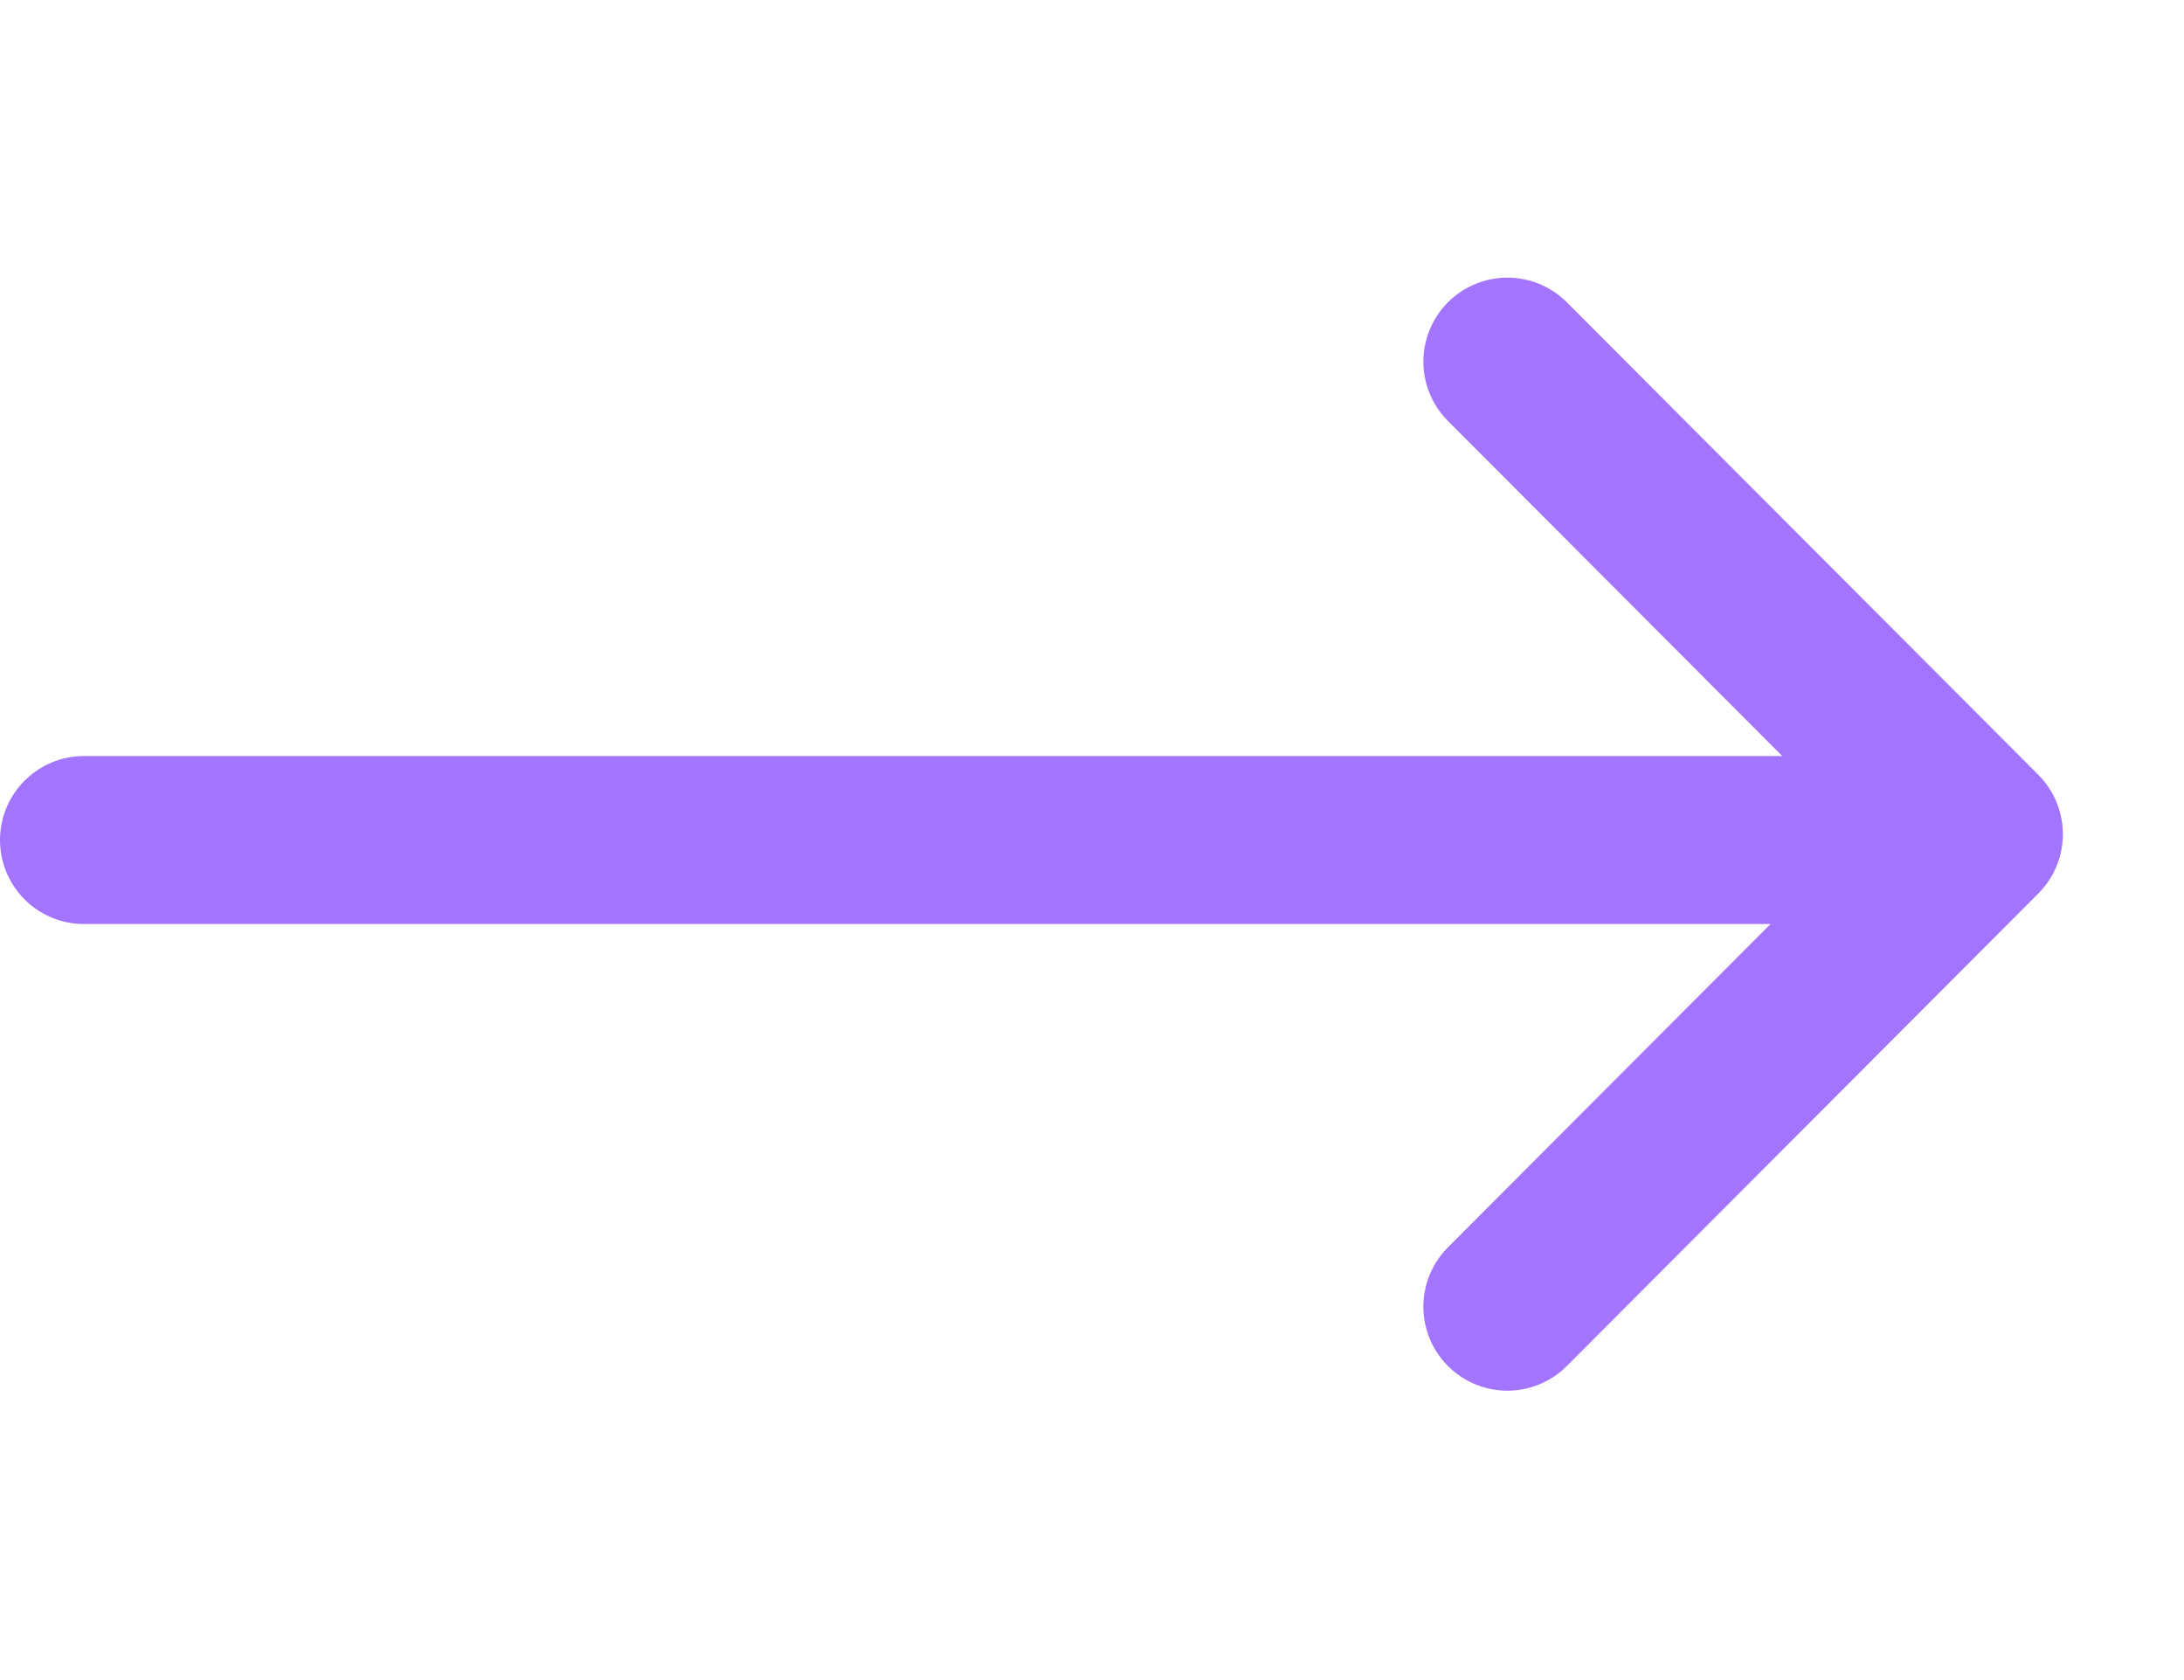
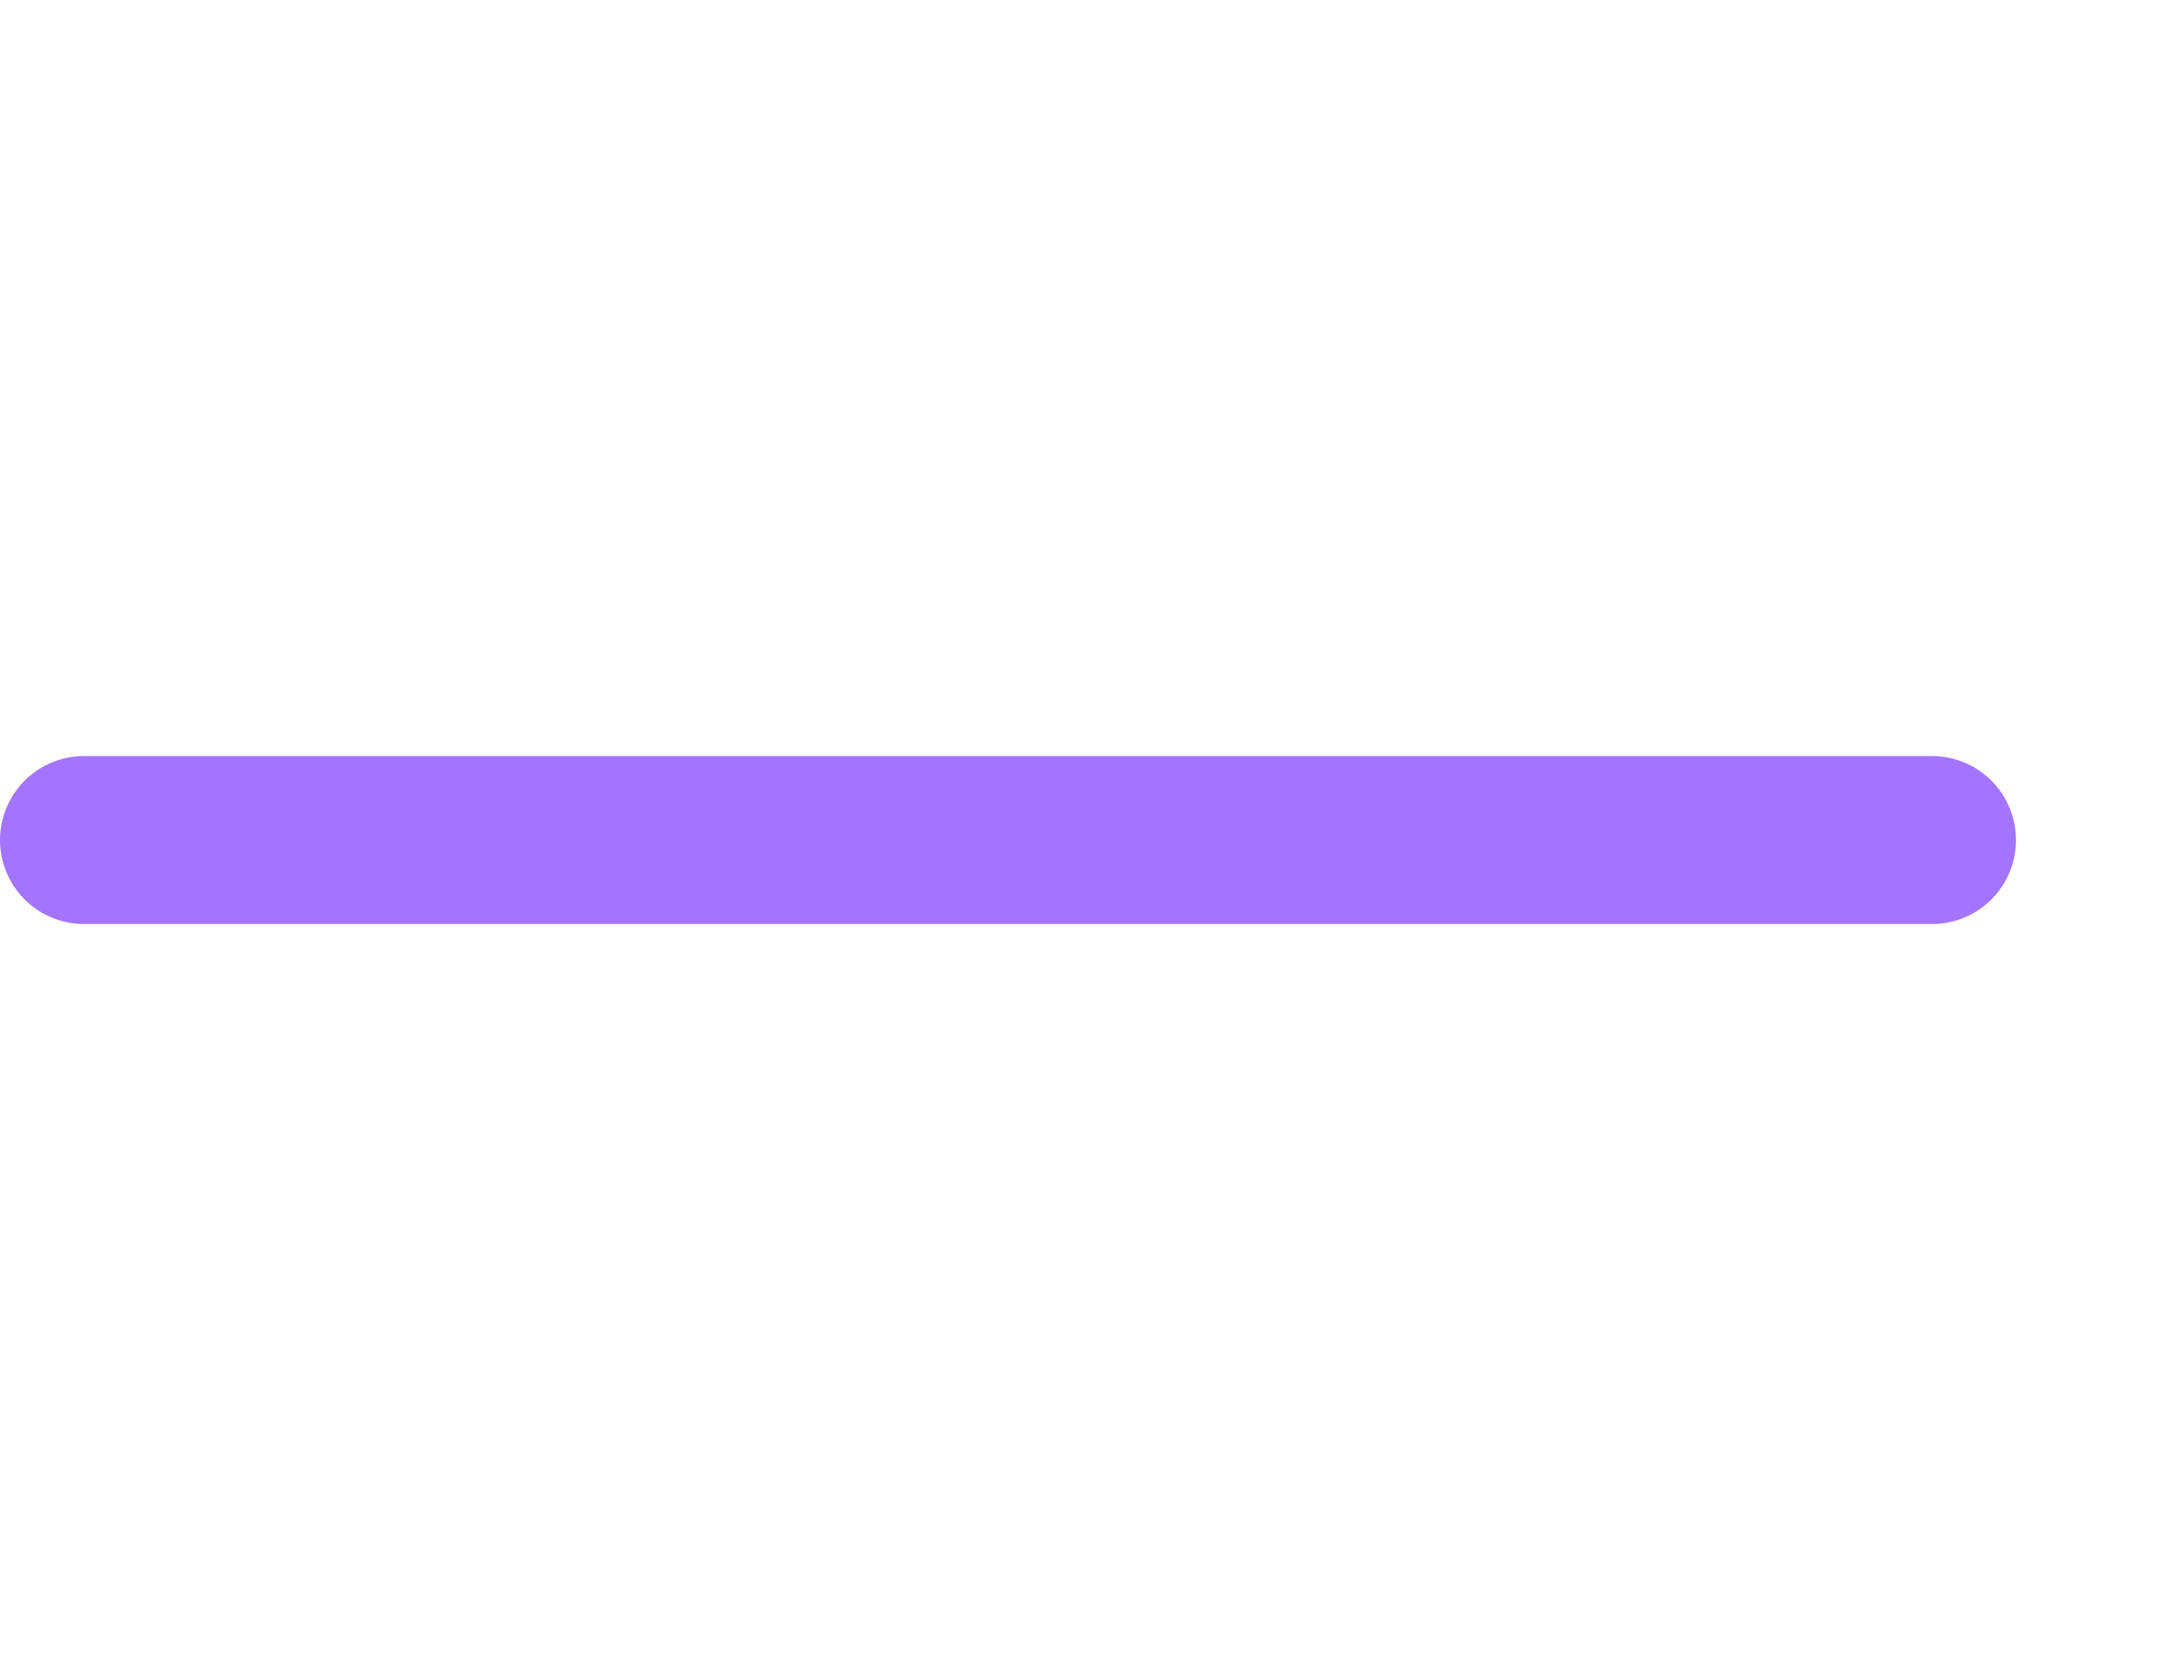
<svg xmlns="http://www.w3.org/2000/svg" width="26" height="20" viewBox="0 0 26 20" fill="none">
  <path d="M1 10L23 10" stroke="#A375FF" stroke-width="2" stroke-linecap="round" stroke-linejoin="round" />
-   <path d="M17.945 4.305L23.558 9.93L17.945 15.555" stroke="#A375FF" stroke-width="2" stroke-linecap="round" stroke-linejoin="round" />
</svg>